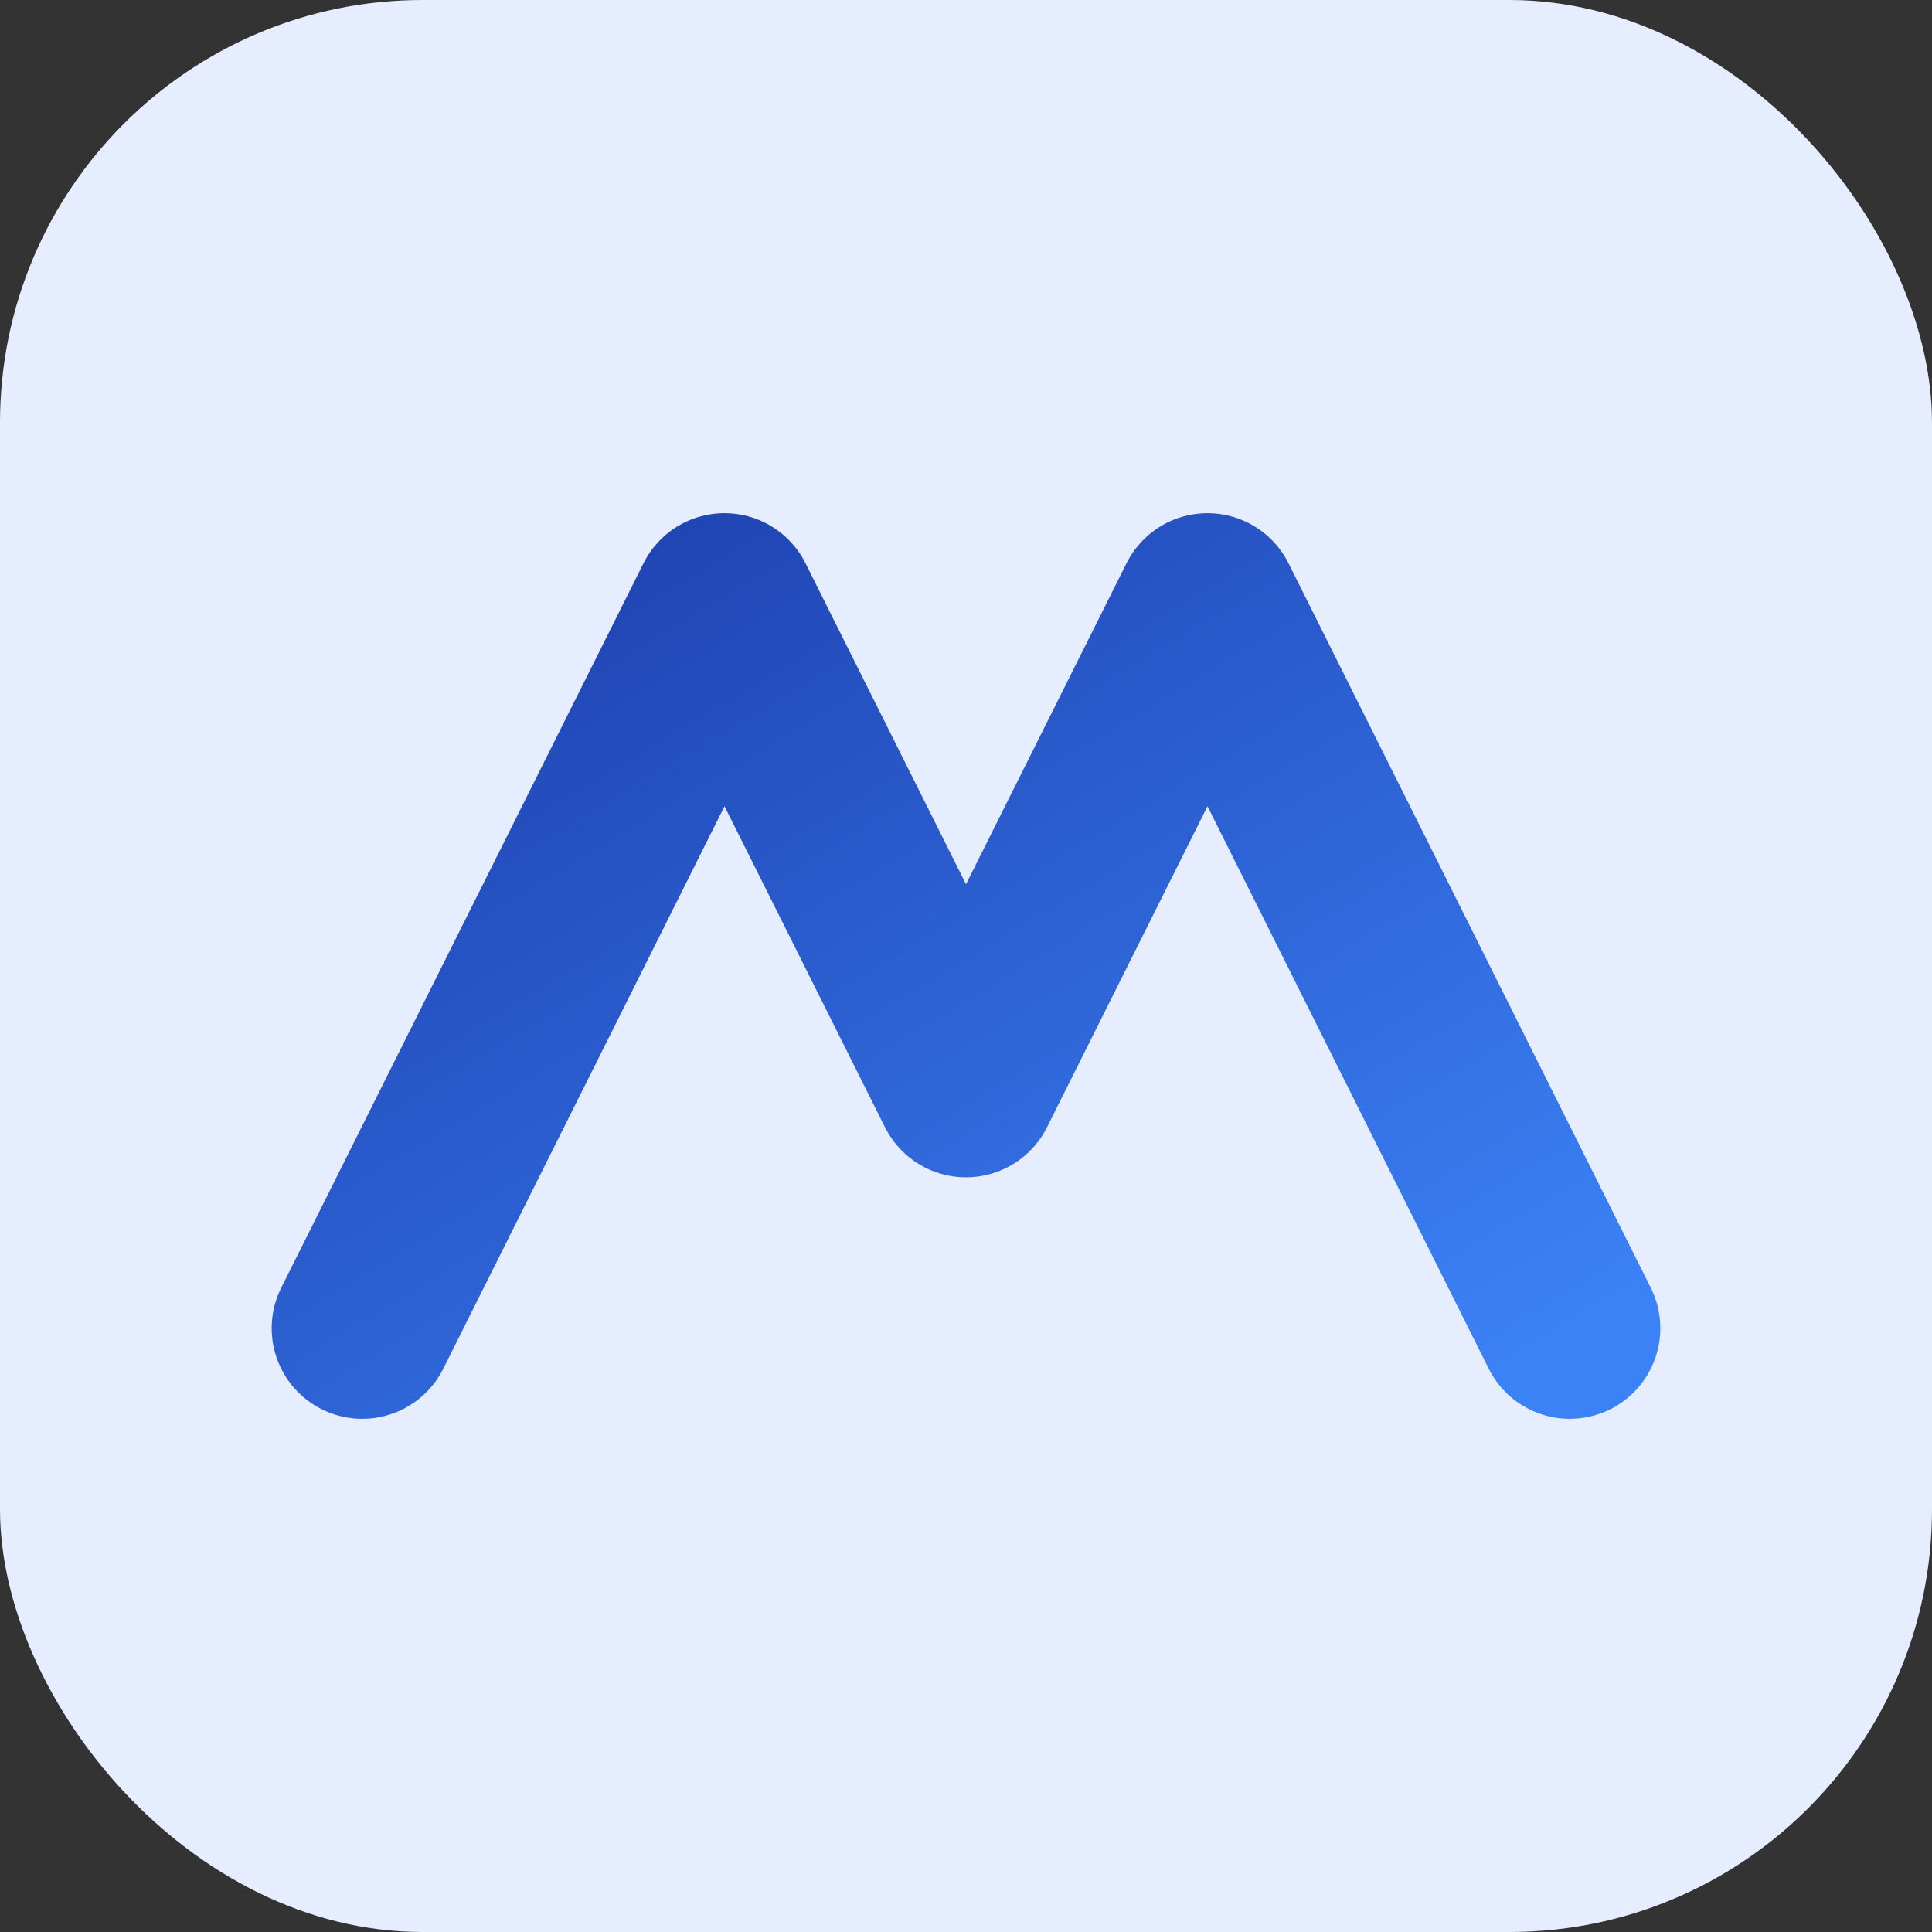
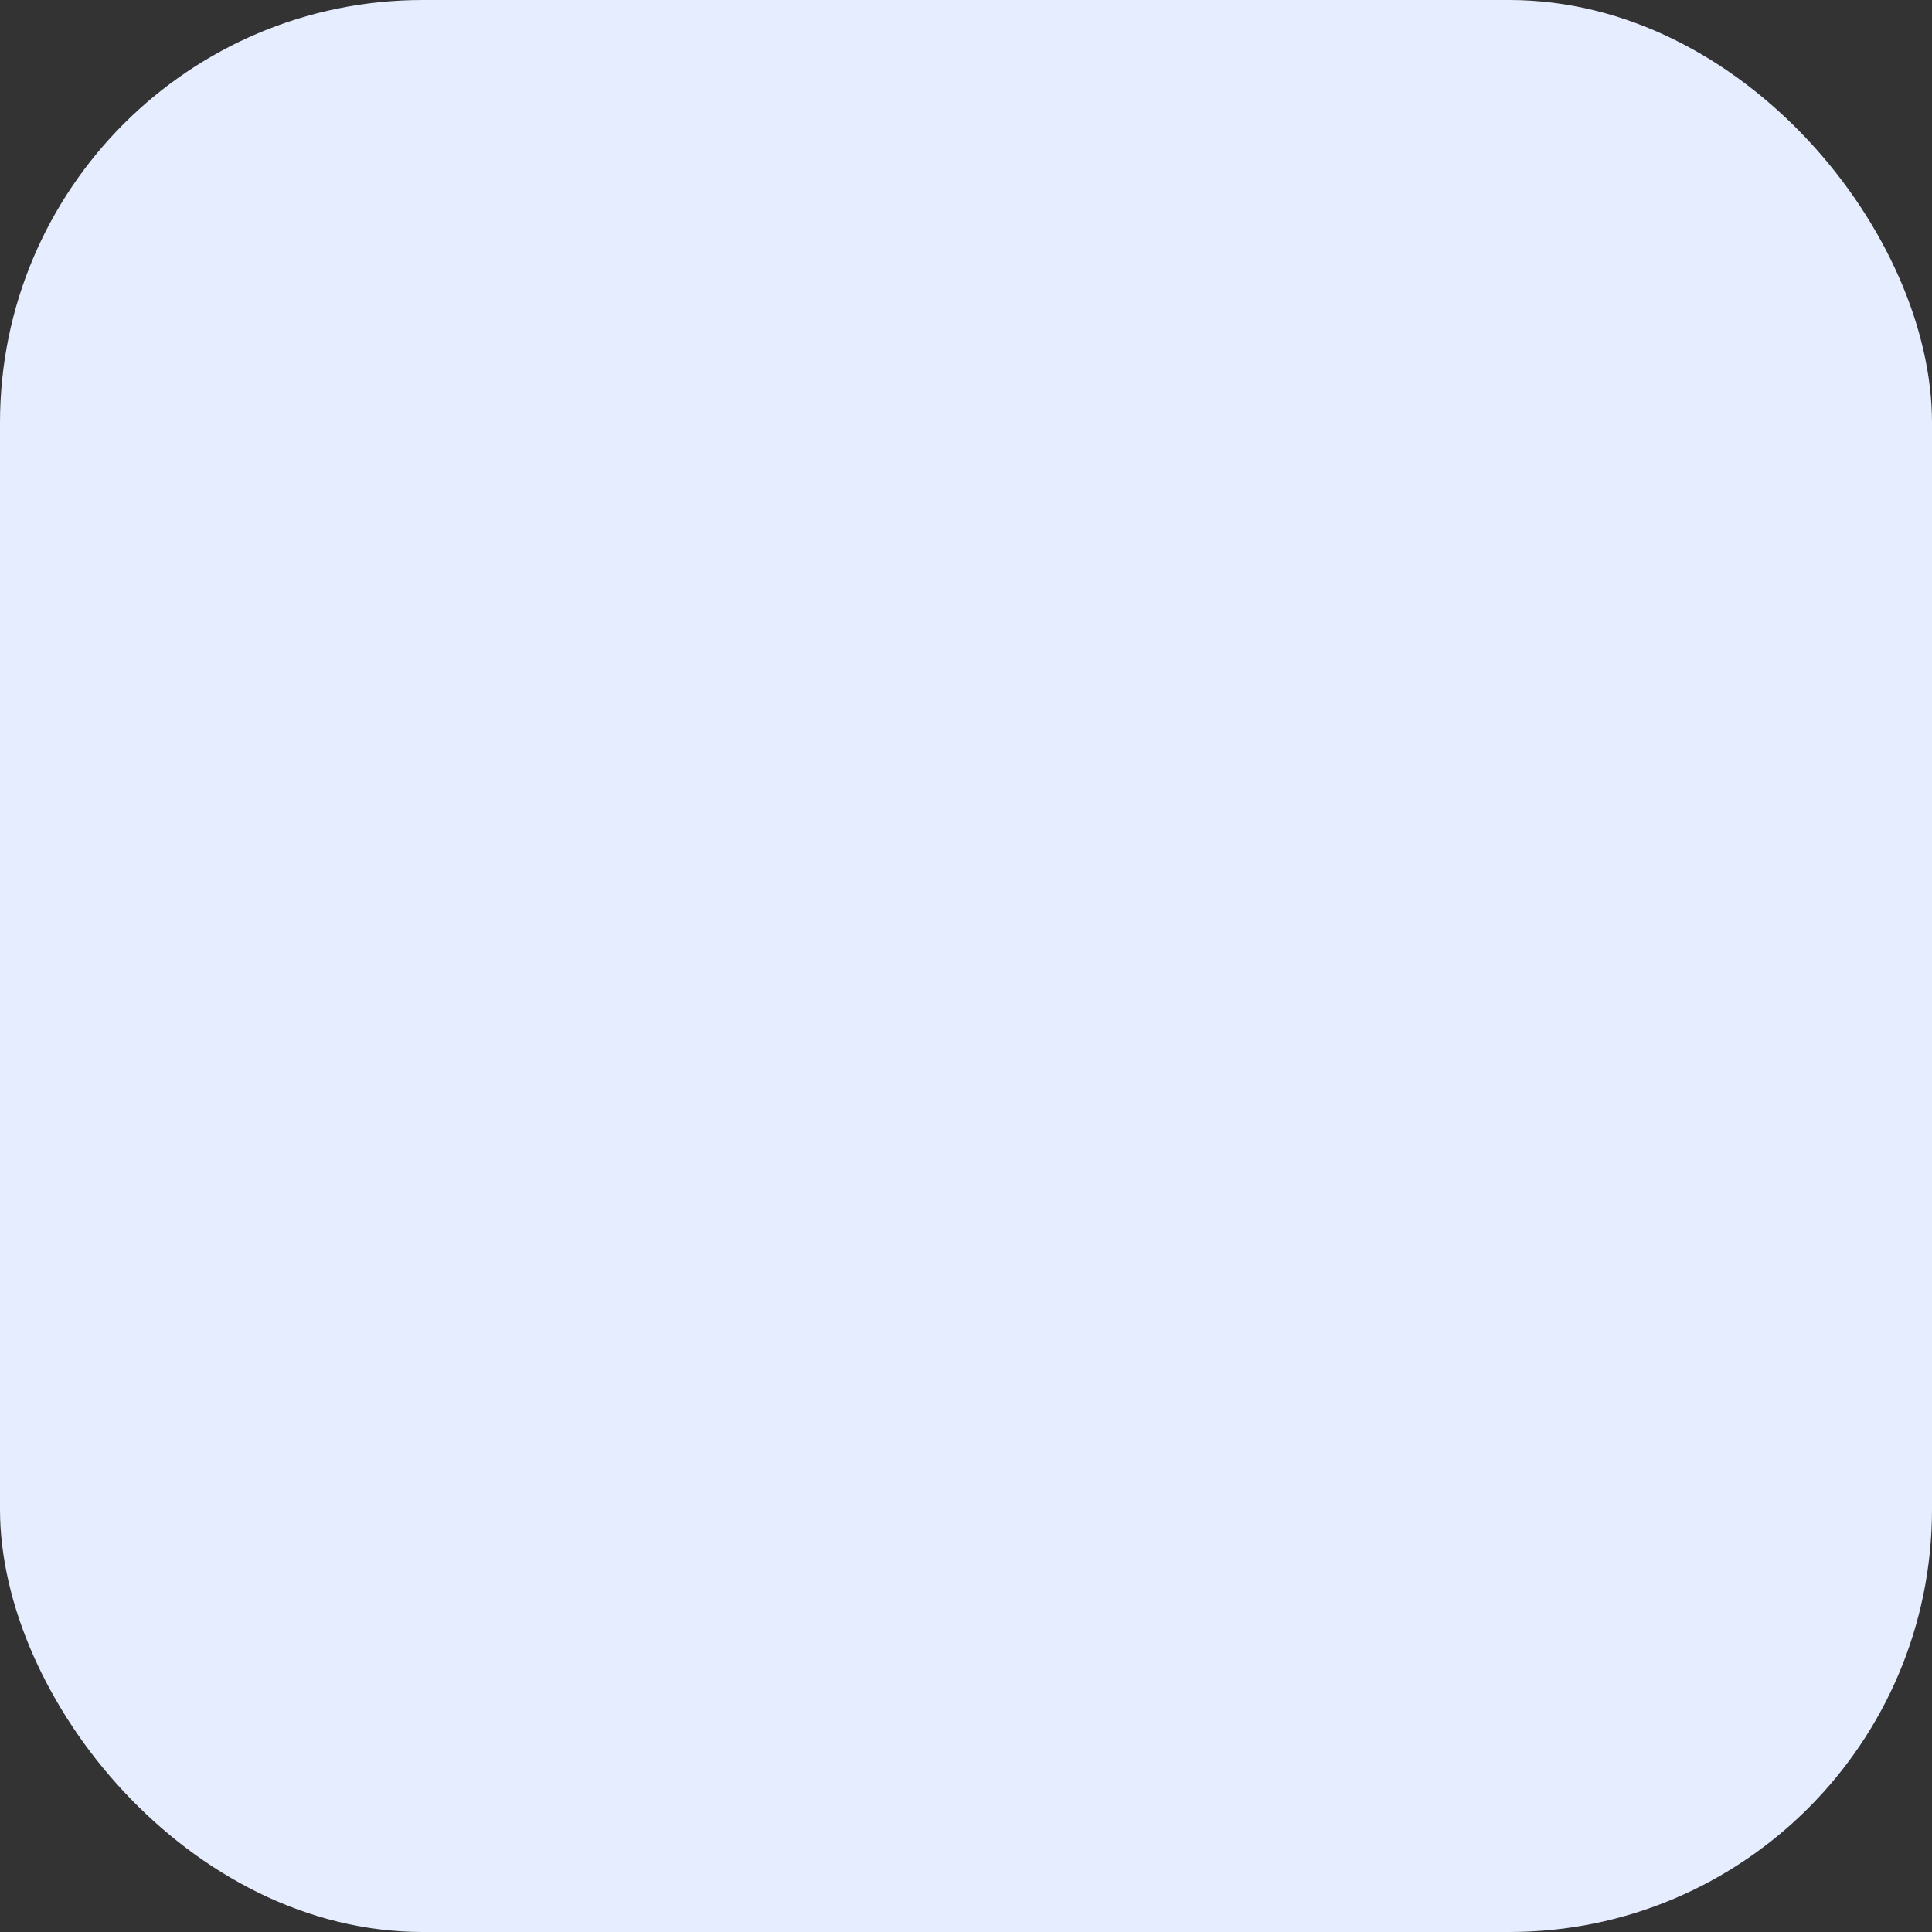
<svg xmlns="http://www.w3.org/2000/svg" viewBox="0 0 64 64">
  <rect x="0" y="0" width="64" height="64" fill="#333333" stroke="none" />
  <defs>
    <linearGradient id="g" x1="0" y1="0" x2="1" y2="1">
      <stop offset="0" stop-color="#1e40af" />
      <stop offset="1" stop-color="#3b82f6" />
    </linearGradient>
  </defs>
  <rect rx="14" ry="14" width="64" height="64" fill="#e5edff" />
-   <path d="M12 44 L24 20 L32 36 L40 20 L52 44" fill="none" stroke="url(#g)" stroke-width="6" stroke-linecap="round" stroke-linejoin="round" />
</svg>